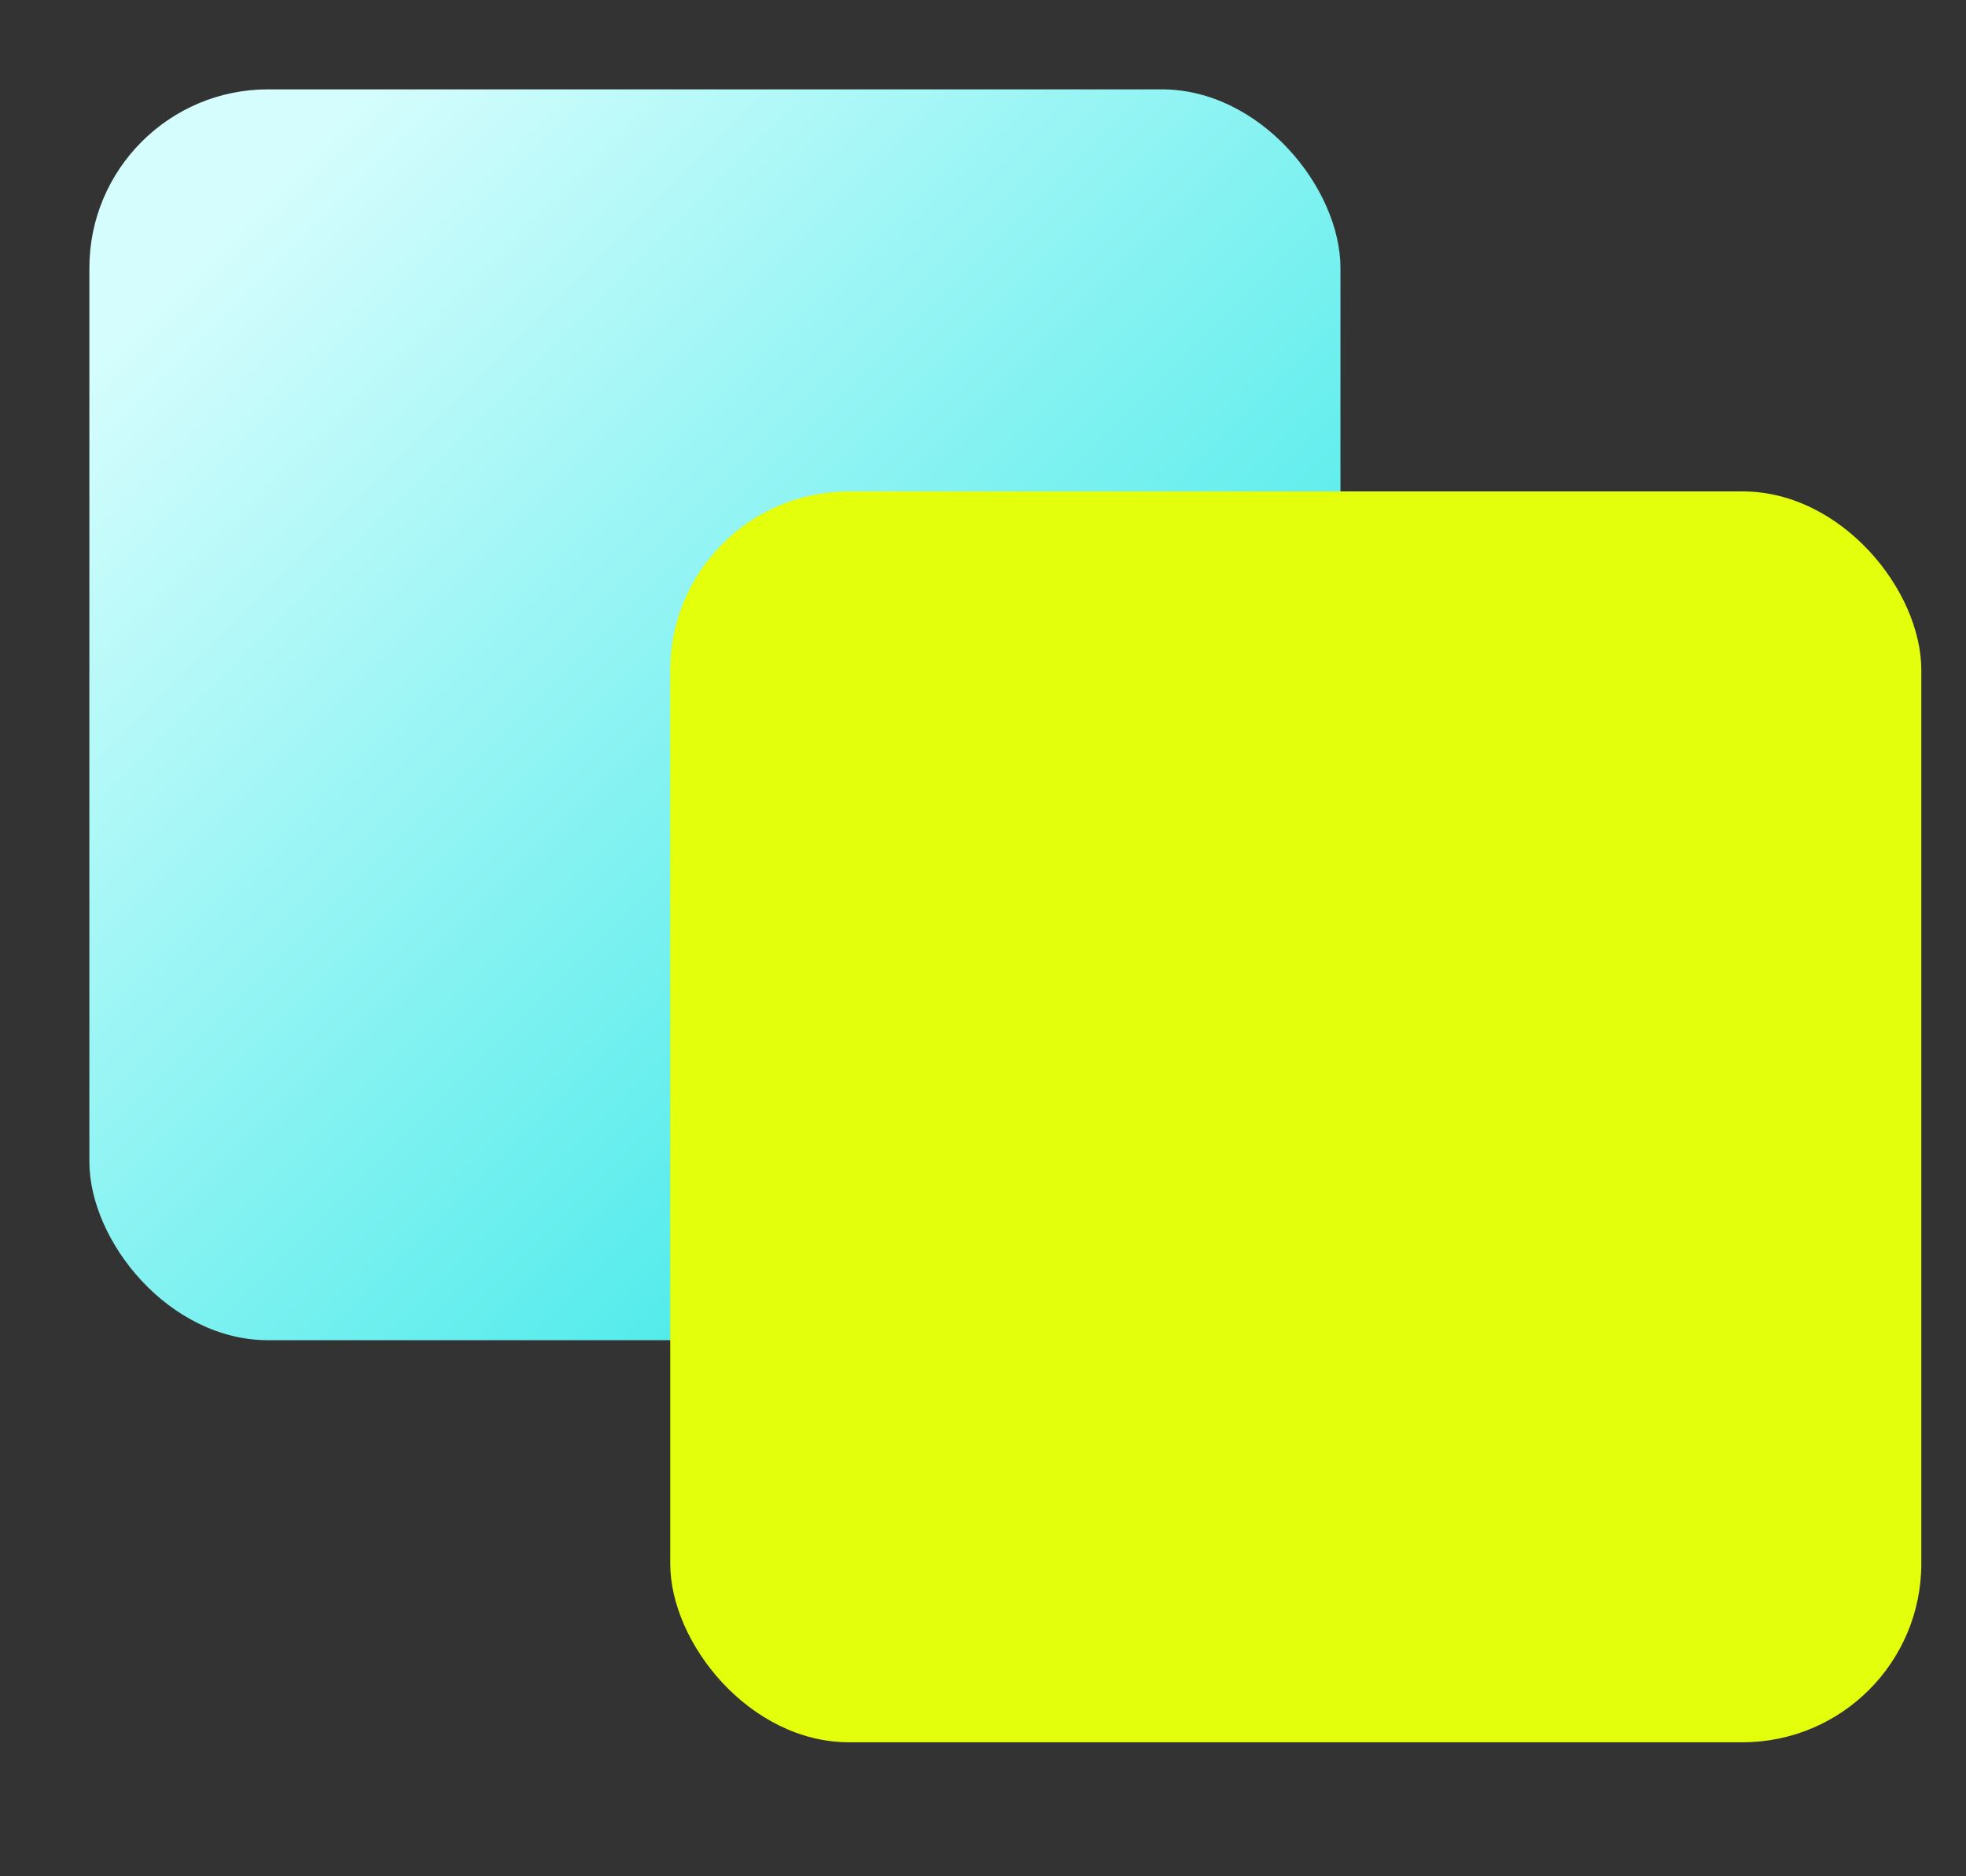
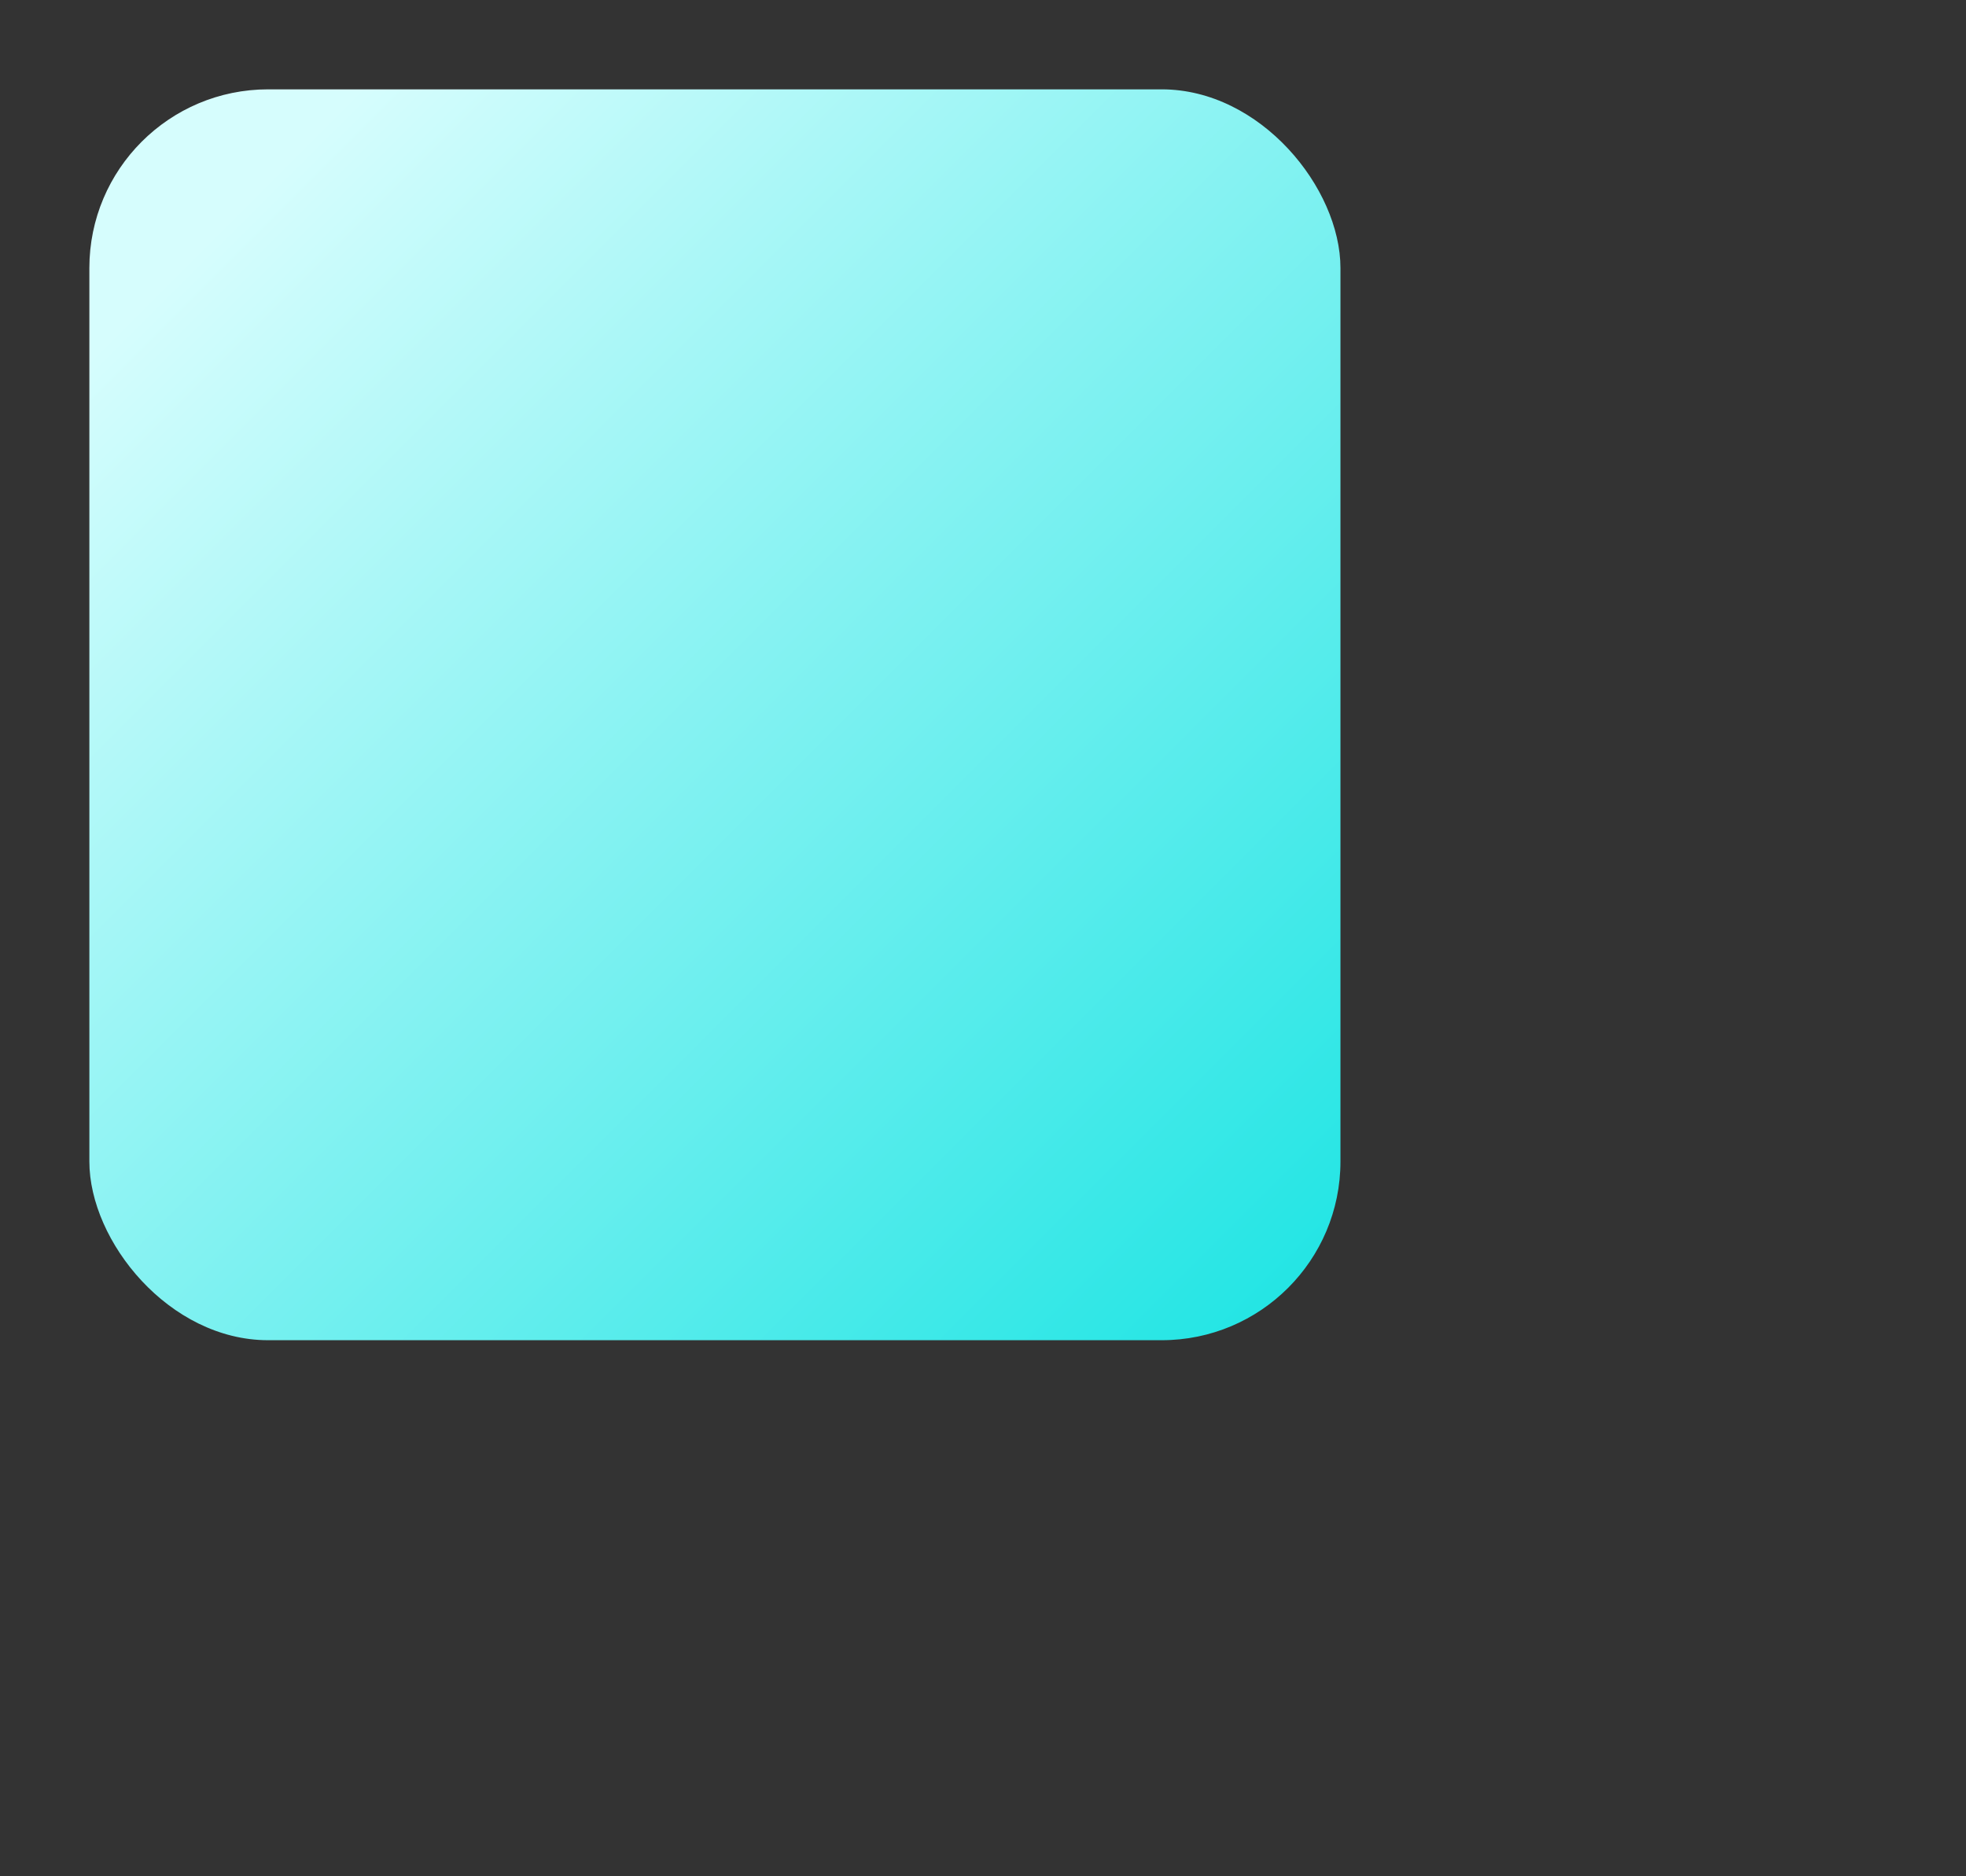
<svg xmlns="http://www.w3.org/2000/svg" width="22" height="21" viewBox="0 0 22 21" fill="none">
  <rect x="0" y="0" width="22" height="21" fill="#333333" stroke="none" />
  <rect x="1" y="1" width="14" height="14" rx="2" fill="url(#paint0_linear_1785_11909)" />
-   <rect x="7.5" y="5.5" width="14" height="14" rx="2" fill="url(#paint1_linear_1785_11909)" style="mix-blend-mode:multiply" />
  <defs>
    <linearGradient id="paint0_linear_1785_11909" x1="2.5" y1="2.5" x2="15" y2="15" gradientUnits="userSpaceOnUse">
      <stop stop-color="#D6FDFD" />
      <stop offset="1" stop-color="#1BE4E3" />
    </linearGradient>
    <linearGradient id="paint1_linear_1785_11909" x1="9" y1="7" x2="21.5" y2="19.5" gradientUnits="userSpaceOnUse">
      <stop stop-color="#E3FF0C" />
      <stop offset="1" stop-color="#E3FF0C" />
    </linearGradient>
  </defs>
</svg>